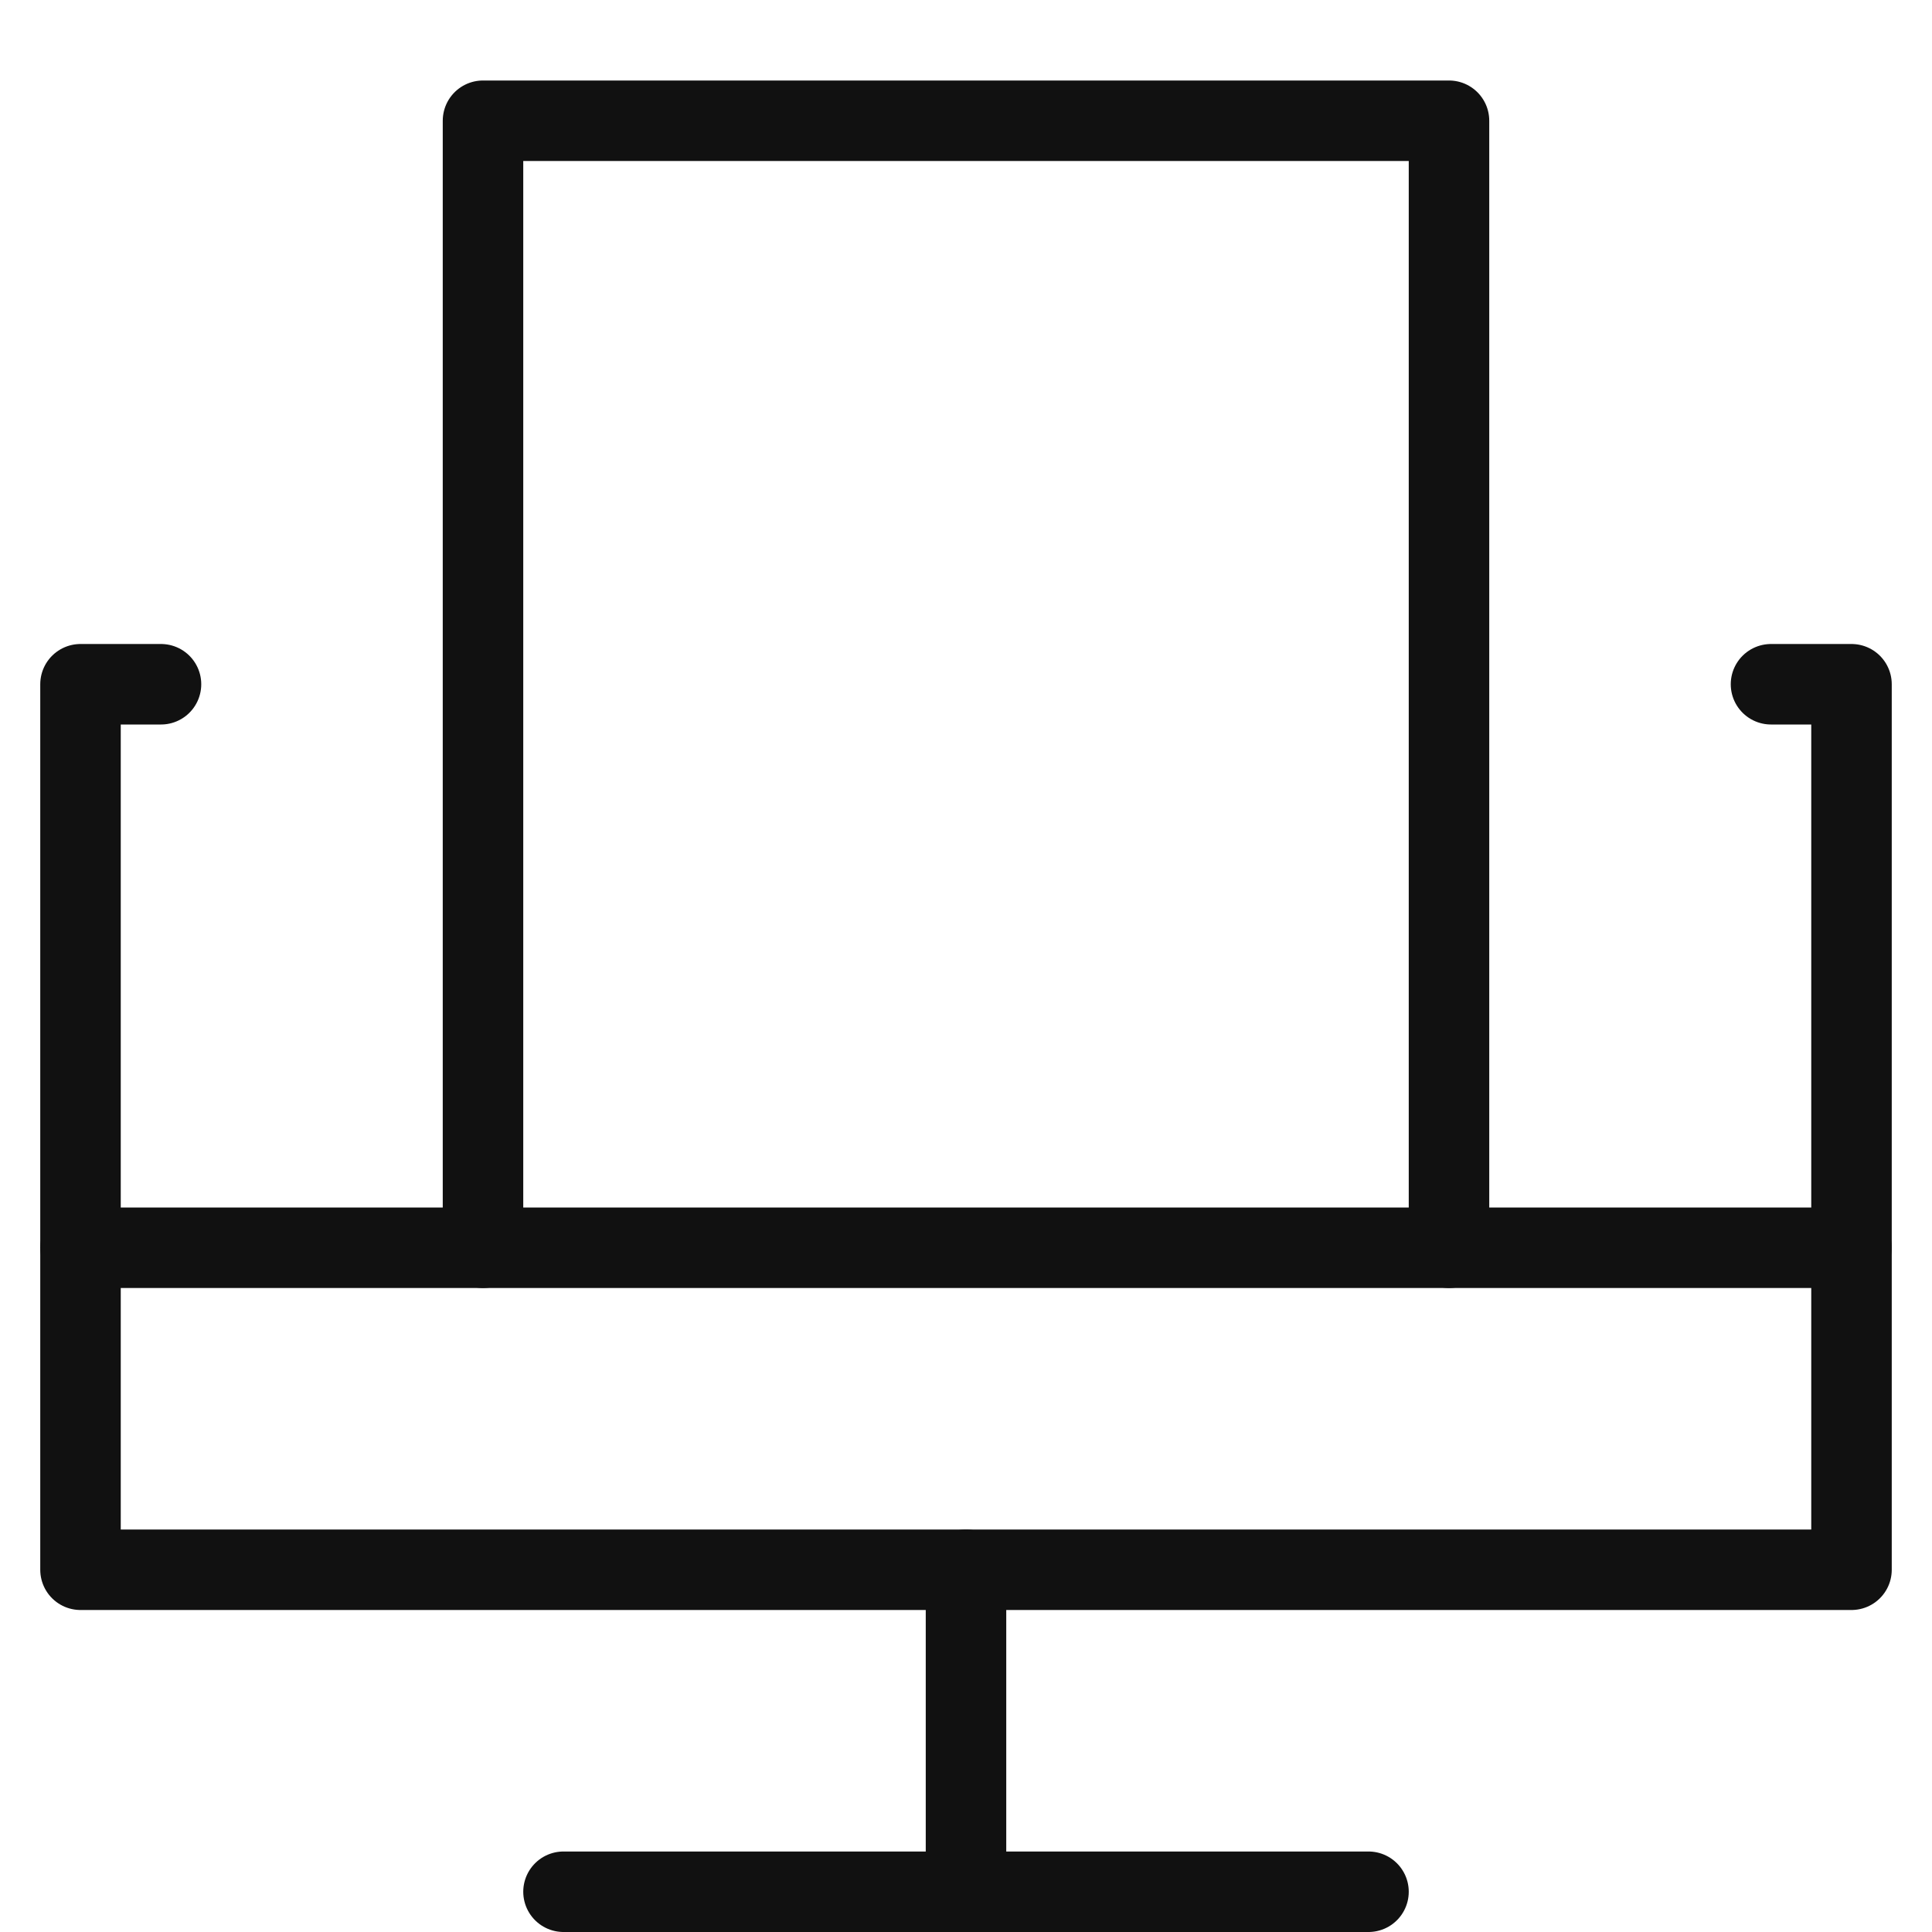
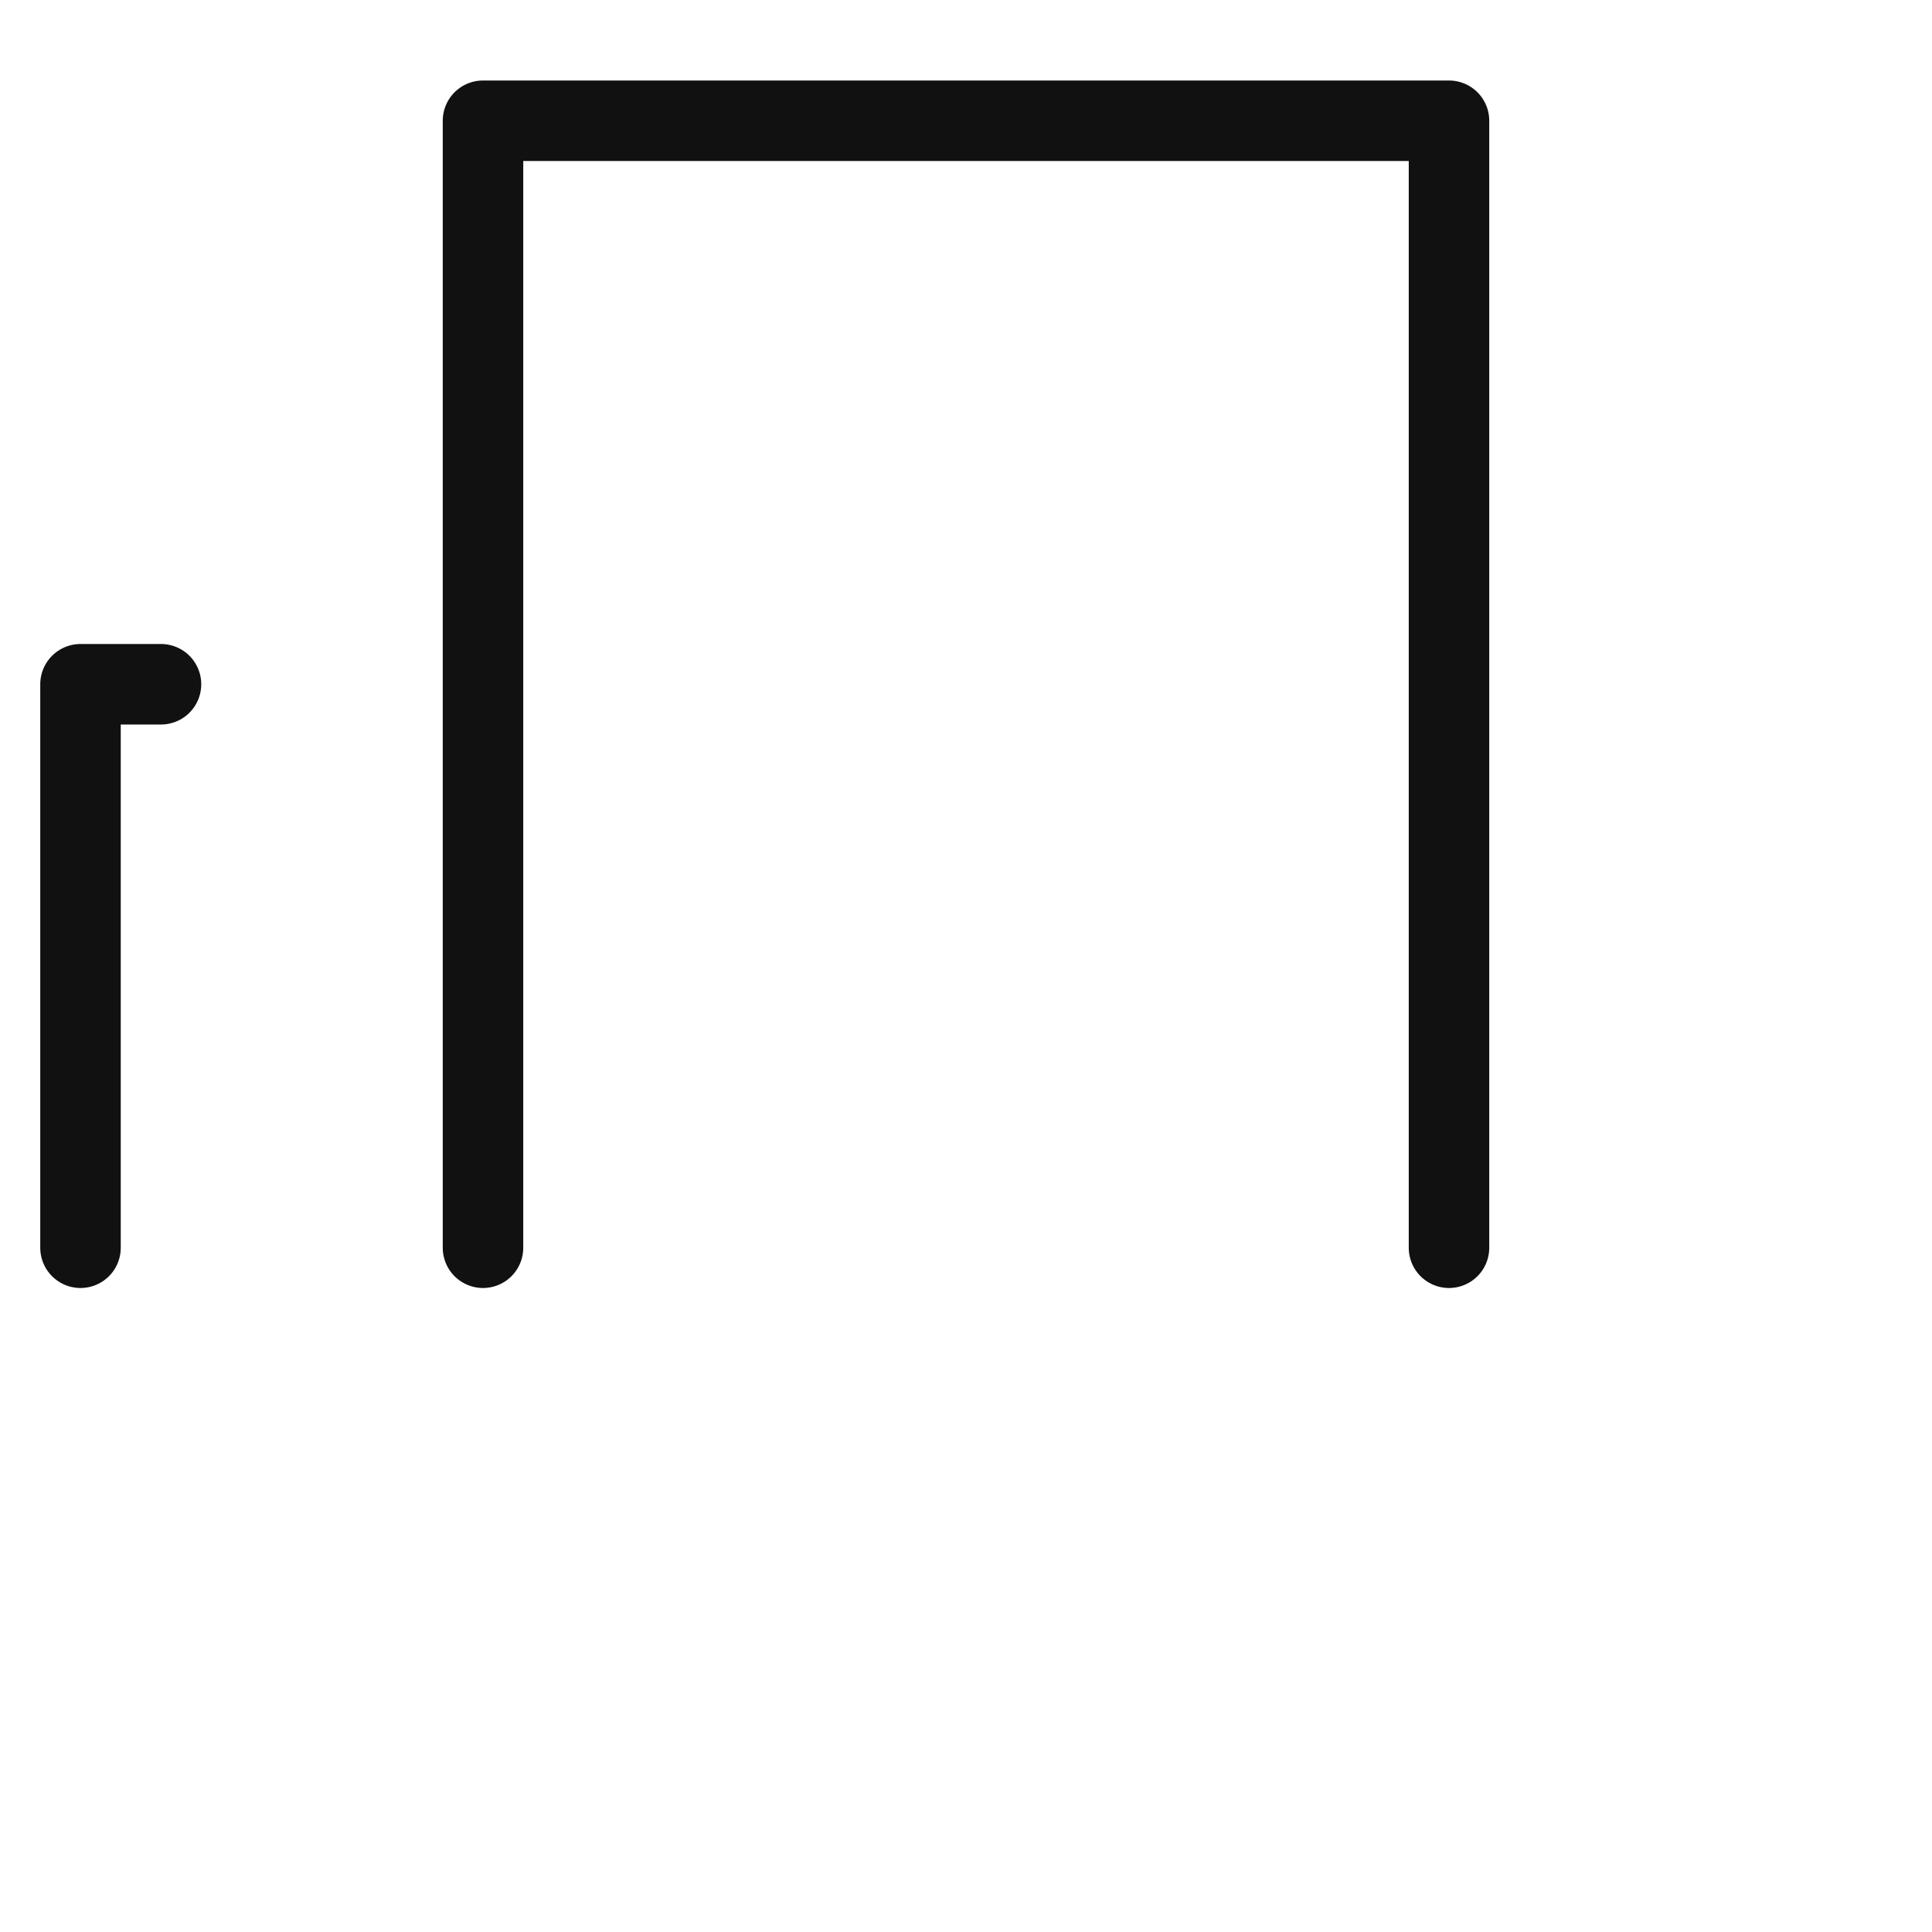
<svg xmlns="http://www.w3.org/2000/svg" width="24" height="24" viewBox="0 0 24 24" fill="none">
-   <path d="M12 19.5V23.5" stroke="#111111" stroke-miterlimit="10" stroke-linecap="round" stroke-linejoin="round" />
-   <path d="M7 23.5H17" stroke="#111111" stroke-miterlimit="10" stroke-linecap="round" stroke-linejoin="round" />
  <path d="M1 15.5V8.5H2" stroke="#111111" stroke-miterlimit="10" stroke-linecap="round" stroke-linejoin="round" />
-   <path d="M23 15.5V8.5H22" stroke="#111111" stroke-miterlimit="10" stroke-linecap="round" stroke-linejoin="round" />
-   <path d="M23 15.5H1V19.5H23V15.5Z" stroke="#111111" stroke-miterlimit="10" stroke-linecap="round" stroke-linejoin="round" />
  <path d="M6 15.5V1.5H18V15.5" stroke="#111111" stroke-miterlimit="10" stroke-linecap="round" stroke-linejoin="round" />
</svg>